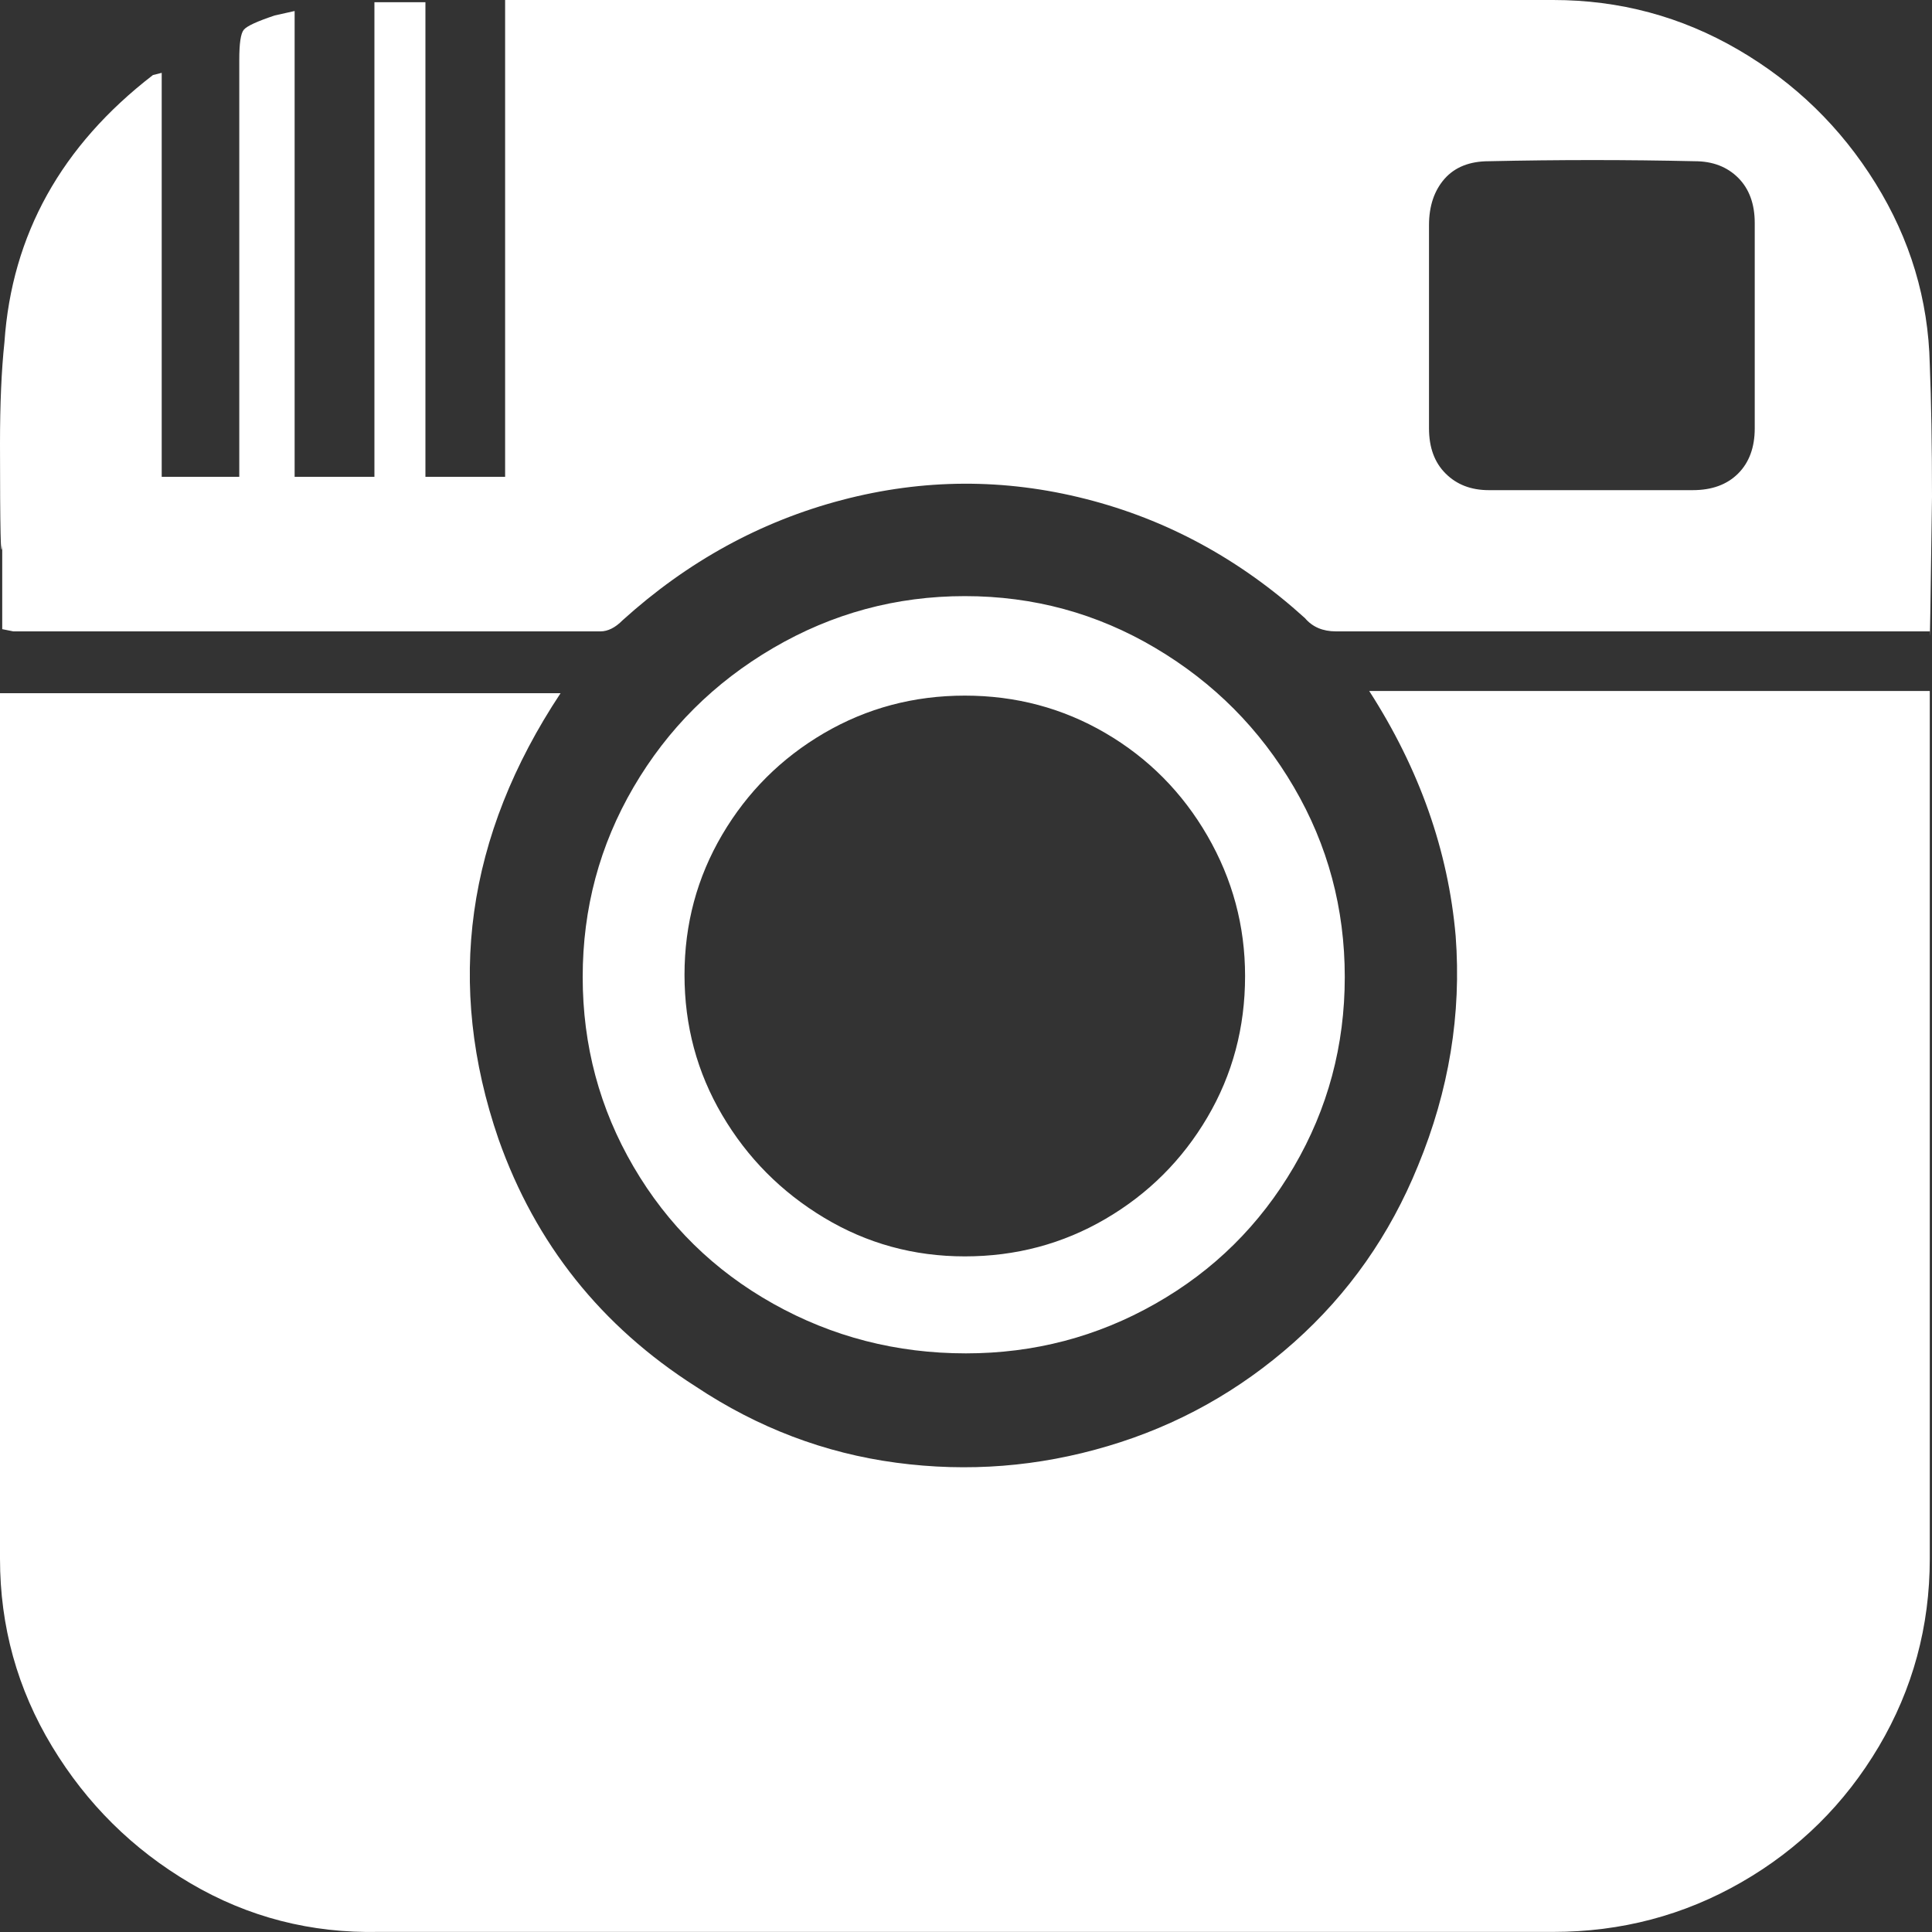
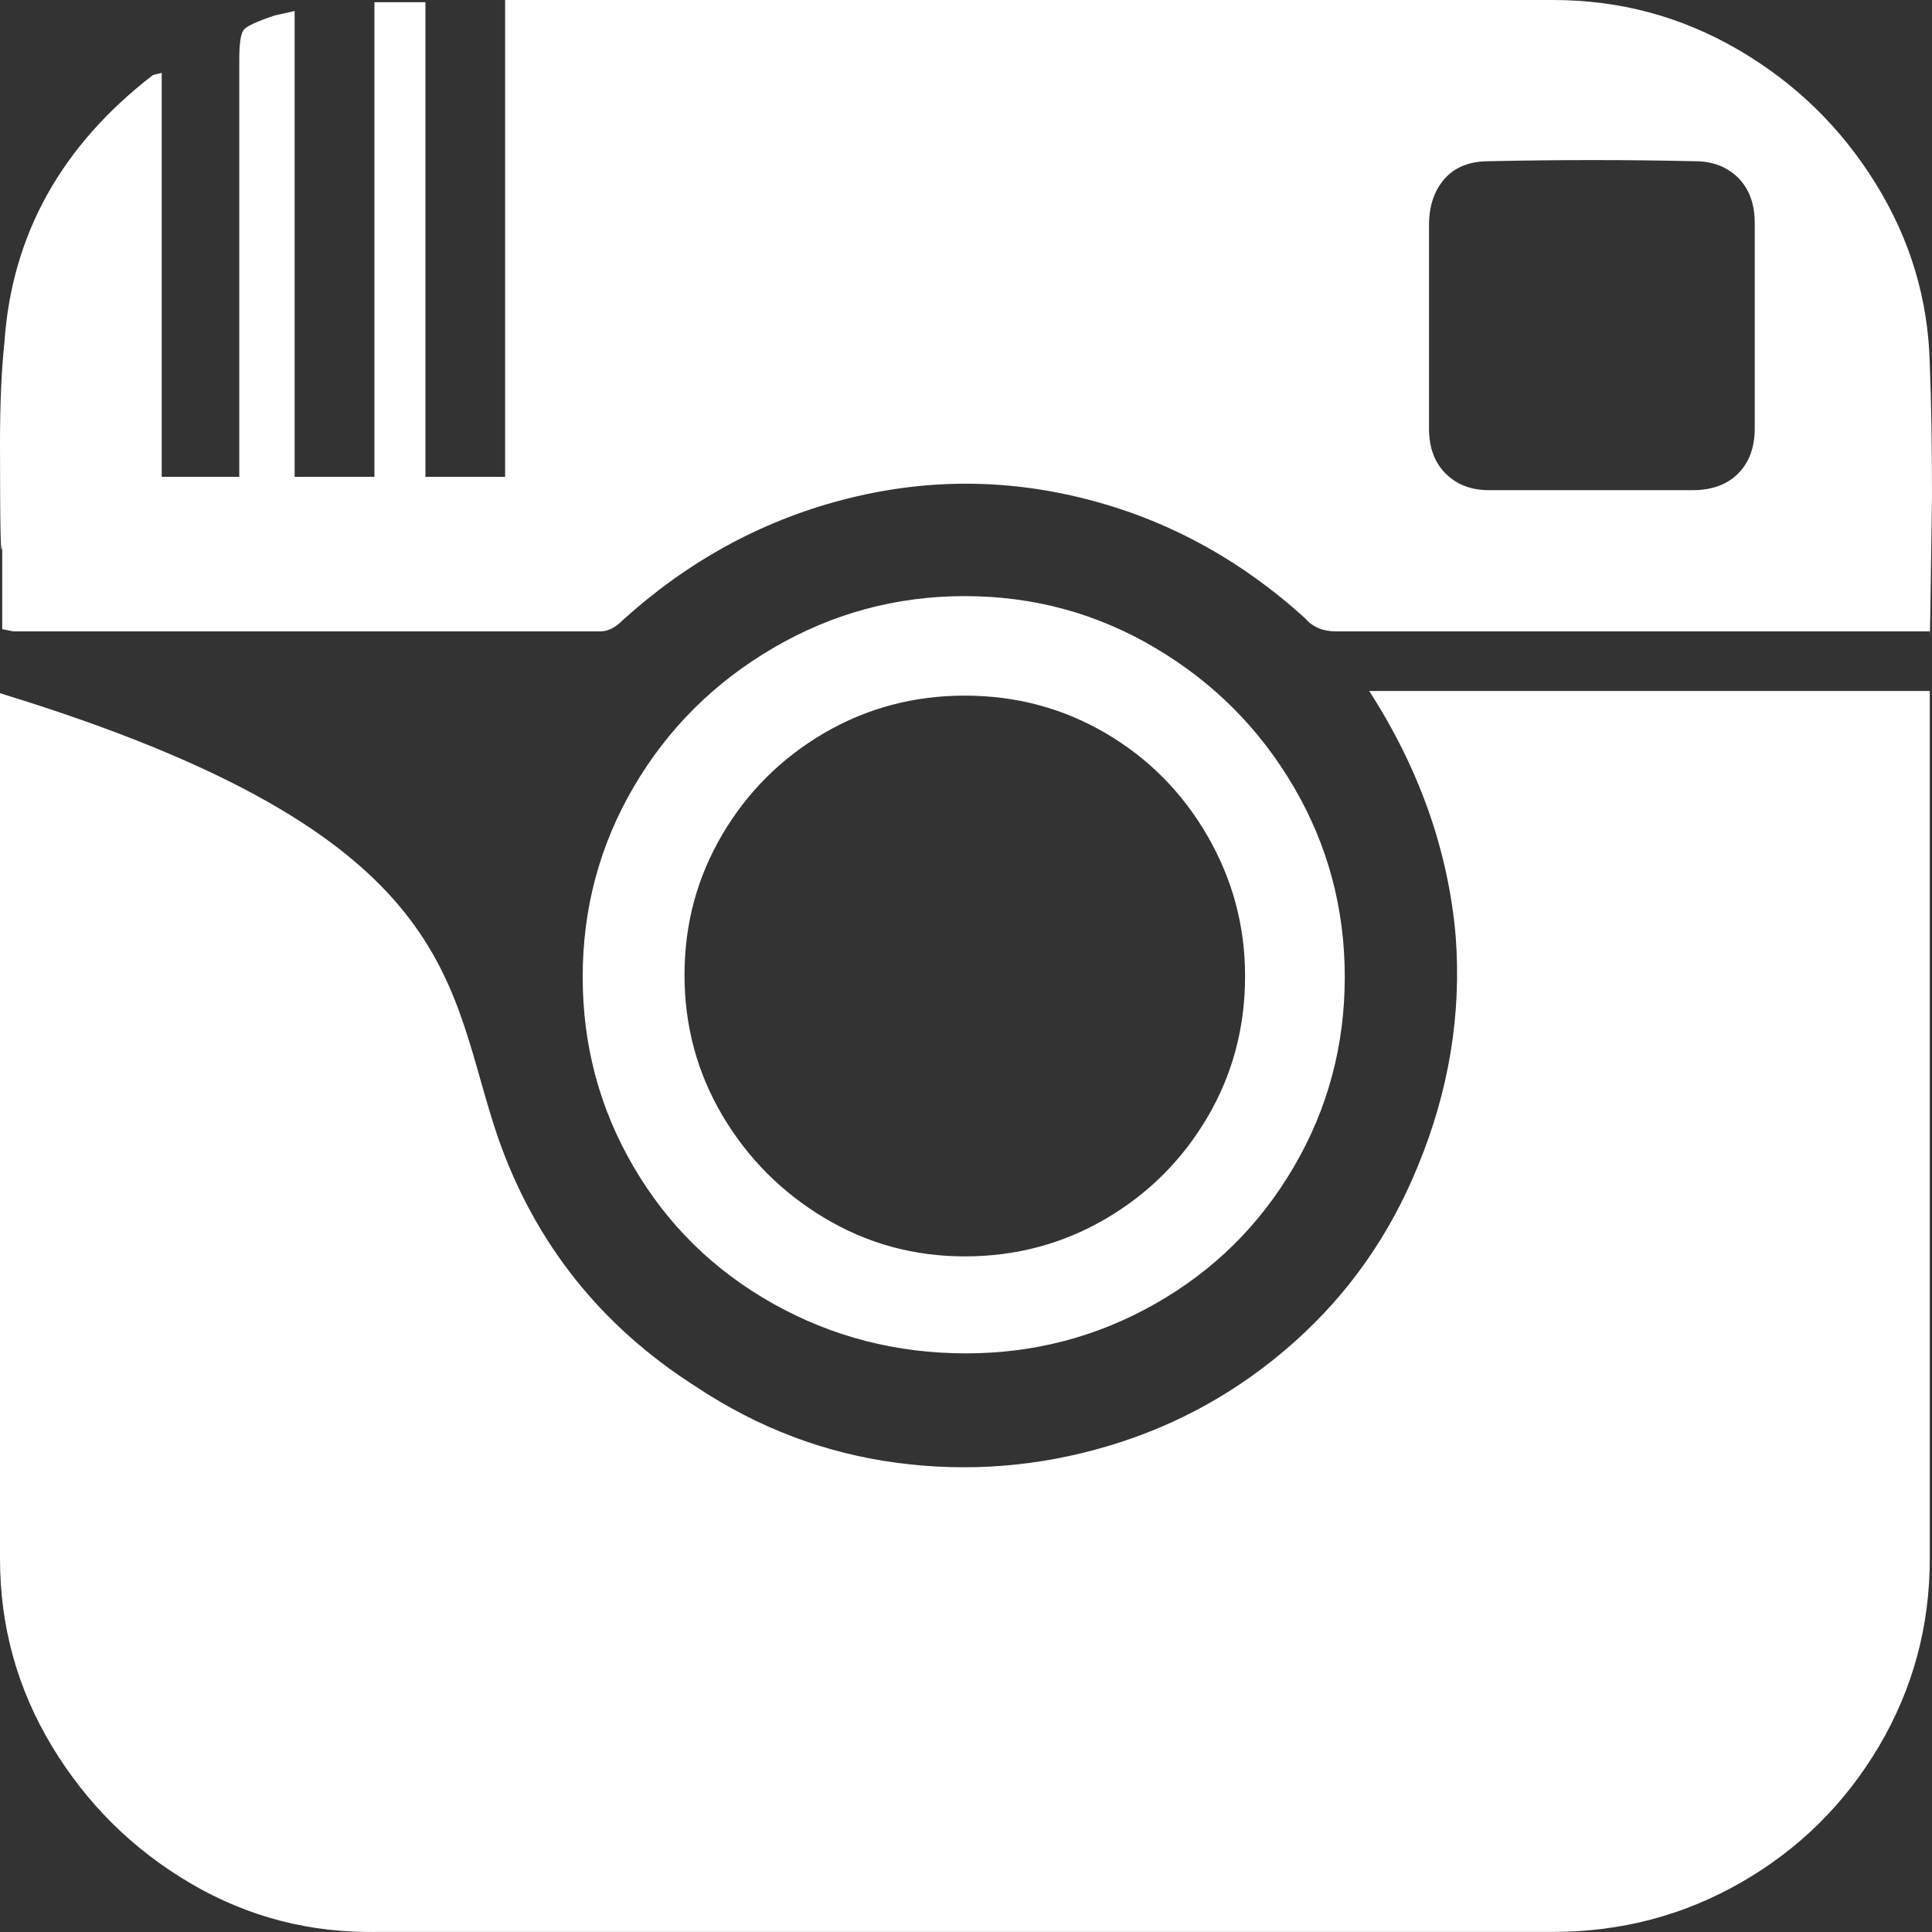
<svg xmlns="http://www.w3.org/2000/svg" width="20" height="20" viewBox="0 0 20 20" fill="none">
  <rect x="0" y="0" width="20" height="20" fill="#333333" stroke="none" />
-   <path fill-rule="evenodd" clip-rule="evenodd" d="M14.174 7.153H19.977V16.136C19.977 16.837 19.801 17.485 19.45 18.079C19.098 18.673 18.624 19.142 18.027 19.485C17.431 19.828 16.781 19.999 16.078 19.999H3.922C3.219 20.014 2.569 19.847 1.972 19.496C1.376 19.146 0.898 18.673 0.539 18.079C0.18 17.485 0 16.837 0 16.136V7.176H5.803C4.824 8.654 4.61 10.193 5.161 11.793C5.543 12.875 6.223 13.729 7.202 14.353C7.844 14.78 8.536 15.043 9.278 15.142C10.019 15.241 10.749 15.184 11.468 14.97C12.187 14.757 12.829 14.399 13.395 13.896C13.96 13.393 14.388 12.784 14.679 12.068C15 11.29 15.13 10.498 15.069 9.69C14.992 8.807 14.694 7.961 14.174 7.153ZM2.477 4.936V0.617C2.477 0.449 2.492 0.347 2.523 0.309C2.554 0.27 2.661 0.221 2.844 0.16L3.05 0.114V4.936H3.876V0.023H4.404V4.936H5.229V0H16.078C16.766 0 17.404 0.171 17.993 0.514C18.582 0.857 19.056 1.318 19.415 1.897C19.774 2.476 19.962 3.1 19.977 3.771C19.992 4.151 20 4.608 20 5.142C19.985 6.269 19.977 6.734 19.977 6.536H13.83C13.693 6.536 13.586 6.49 13.509 6.399C12.836 5.789 12.079 5.378 11.239 5.165C10.398 4.951 9.557 4.955 8.716 5.176C7.875 5.397 7.118 5.812 6.445 6.421C6.369 6.498 6.292 6.536 6.216 6.536H0.138L0.023 6.513V5.644C0.008 5.827 0 5.477 0 4.593C0 4.182 0.015 3.832 0.046 3.542C0.122 2.43 0.635 1.508 1.583 0.777L1.674 0.754V4.936H2.477ZM18.165 4.434V2.309C18.165 2.11 18.107 1.954 17.993 1.84C17.878 1.726 17.729 1.669 17.545 1.669C16.842 1.653 16.131 1.653 15.412 1.669C15.214 1.669 15.061 1.73 14.954 1.851C14.847 1.973 14.793 2.133 14.793 2.331V4.434C14.793 4.632 14.85 4.788 14.965 4.902C15.08 5.017 15.229 5.074 15.412 5.074H17.523C17.721 5.074 17.878 5.017 17.993 4.902C18.107 4.788 18.165 4.632 18.165 4.434ZM9.999 14.01C9.281 14.01 8.616 13.839 8.004 13.496C7.392 13.153 6.911 12.681 6.559 12.079C6.207 11.477 6.032 10.822 6.032 10.114C6.032 9.405 6.207 8.75 6.559 8.148C6.911 7.546 7.392 7.066 8.004 6.708C8.616 6.35 9.277 6.171 9.988 6.171C10.699 6.171 11.357 6.35 11.96 6.708C12.565 7.066 13.042 7.546 13.394 8.148C13.746 8.75 13.921 9.405 13.921 10.114C13.921 10.822 13.746 11.477 13.394 12.079C13.042 12.681 12.565 13.153 11.96 13.496C11.357 13.839 10.703 14.01 9.999 14.01ZM12.889 10.104C12.889 9.585 12.759 9.102 12.499 8.652C12.239 8.203 11.887 7.848 11.444 7.589C11.001 7.33 10.515 7.201 9.988 7.201C9.46 7.201 8.975 7.33 8.531 7.589C8.088 7.848 7.736 8.199 7.476 8.641C7.216 9.083 7.086 9.566 7.086 10.092C7.086 10.618 7.216 11.102 7.476 11.543C7.736 11.985 8.088 12.34 8.531 12.606C8.975 12.873 9.46 13.006 9.988 13.006C10.515 13.006 11.001 12.877 11.444 12.618C11.887 12.359 12.239 12.008 12.499 11.566C12.759 11.124 12.889 10.637 12.889 10.104Z" fill="white" />
+   <path fill-rule="evenodd" clip-rule="evenodd" d="M14.174 7.153H19.977V16.136C19.977 16.837 19.801 17.485 19.45 18.079C19.098 18.673 18.624 19.142 18.027 19.485C17.431 19.828 16.781 19.999 16.078 19.999H3.922C3.219 20.014 2.569 19.847 1.972 19.496C1.376 19.146 0.898 18.673 0.539 18.079C0.18 17.485 0 16.837 0 16.136V7.176C4.824 8.654 4.61 10.193 5.161 11.793C5.543 12.875 6.223 13.729 7.202 14.353C7.844 14.78 8.536 15.043 9.278 15.142C10.019 15.241 10.749 15.184 11.468 14.97C12.187 14.757 12.829 14.399 13.395 13.896C13.96 13.393 14.388 12.784 14.679 12.068C15 11.29 15.13 10.498 15.069 9.69C14.992 8.807 14.694 7.961 14.174 7.153ZM2.477 4.936V0.617C2.477 0.449 2.492 0.347 2.523 0.309C2.554 0.27 2.661 0.221 2.844 0.16L3.05 0.114V4.936H3.876V0.023H4.404V4.936H5.229V0H16.078C16.766 0 17.404 0.171 17.993 0.514C18.582 0.857 19.056 1.318 19.415 1.897C19.774 2.476 19.962 3.1 19.977 3.771C19.992 4.151 20 4.608 20 5.142C19.985 6.269 19.977 6.734 19.977 6.536H13.83C13.693 6.536 13.586 6.49 13.509 6.399C12.836 5.789 12.079 5.378 11.239 5.165C10.398 4.951 9.557 4.955 8.716 5.176C7.875 5.397 7.118 5.812 6.445 6.421C6.369 6.498 6.292 6.536 6.216 6.536H0.138L0.023 6.513V5.644C0.008 5.827 0 5.477 0 4.593C0 4.182 0.015 3.832 0.046 3.542C0.122 2.43 0.635 1.508 1.583 0.777L1.674 0.754V4.936H2.477ZM18.165 4.434V2.309C18.165 2.11 18.107 1.954 17.993 1.84C17.878 1.726 17.729 1.669 17.545 1.669C16.842 1.653 16.131 1.653 15.412 1.669C15.214 1.669 15.061 1.73 14.954 1.851C14.847 1.973 14.793 2.133 14.793 2.331V4.434C14.793 4.632 14.85 4.788 14.965 4.902C15.08 5.017 15.229 5.074 15.412 5.074H17.523C17.721 5.074 17.878 5.017 17.993 4.902C18.107 4.788 18.165 4.632 18.165 4.434ZM9.999 14.01C9.281 14.01 8.616 13.839 8.004 13.496C7.392 13.153 6.911 12.681 6.559 12.079C6.207 11.477 6.032 10.822 6.032 10.114C6.032 9.405 6.207 8.75 6.559 8.148C6.911 7.546 7.392 7.066 8.004 6.708C8.616 6.35 9.277 6.171 9.988 6.171C10.699 6.171 11.357 6.35 11.96 6.708C12.565 7.066 13.042 7.546 13.394 8.148C13.746 8.75 13.921 9.405 13.921 10.114C13.921 10.822 13.746 11.477 13.394 12.079C13.042 12.681 12.565 13.153 11.96 13.496C11.357 13.839 10.703 14.01 9.999 14.01ZM12.889 10.104C12.889 9.585 12.759 9.102 12.499 8.652C12.239 8.203 11.887 7.848 11.444 7.589C11.001 7.33 10.515 7.201 9.988 7.201C9.46 7.201 8.975 7.33 8.531 7.589C8.088 7.848 7.736 8.199 7.476 8.641C7.216 9.083 7.086 9.566 7.086 10.092C7.086 10.618 7.216 11.102 7.476 11.543C7.736 11.985 8.088 12.34 8.531 12.606C8.975 12.873 9.46 13.006 9.988 13.006C10.515 13.006 11.001 12.877 11.444 12.618C11.887 12.359 12.239 12.008 12.499 11.566C12.759 11.124 12.889 10.637 12.889 10.104Z" fill="white" />
</svg>